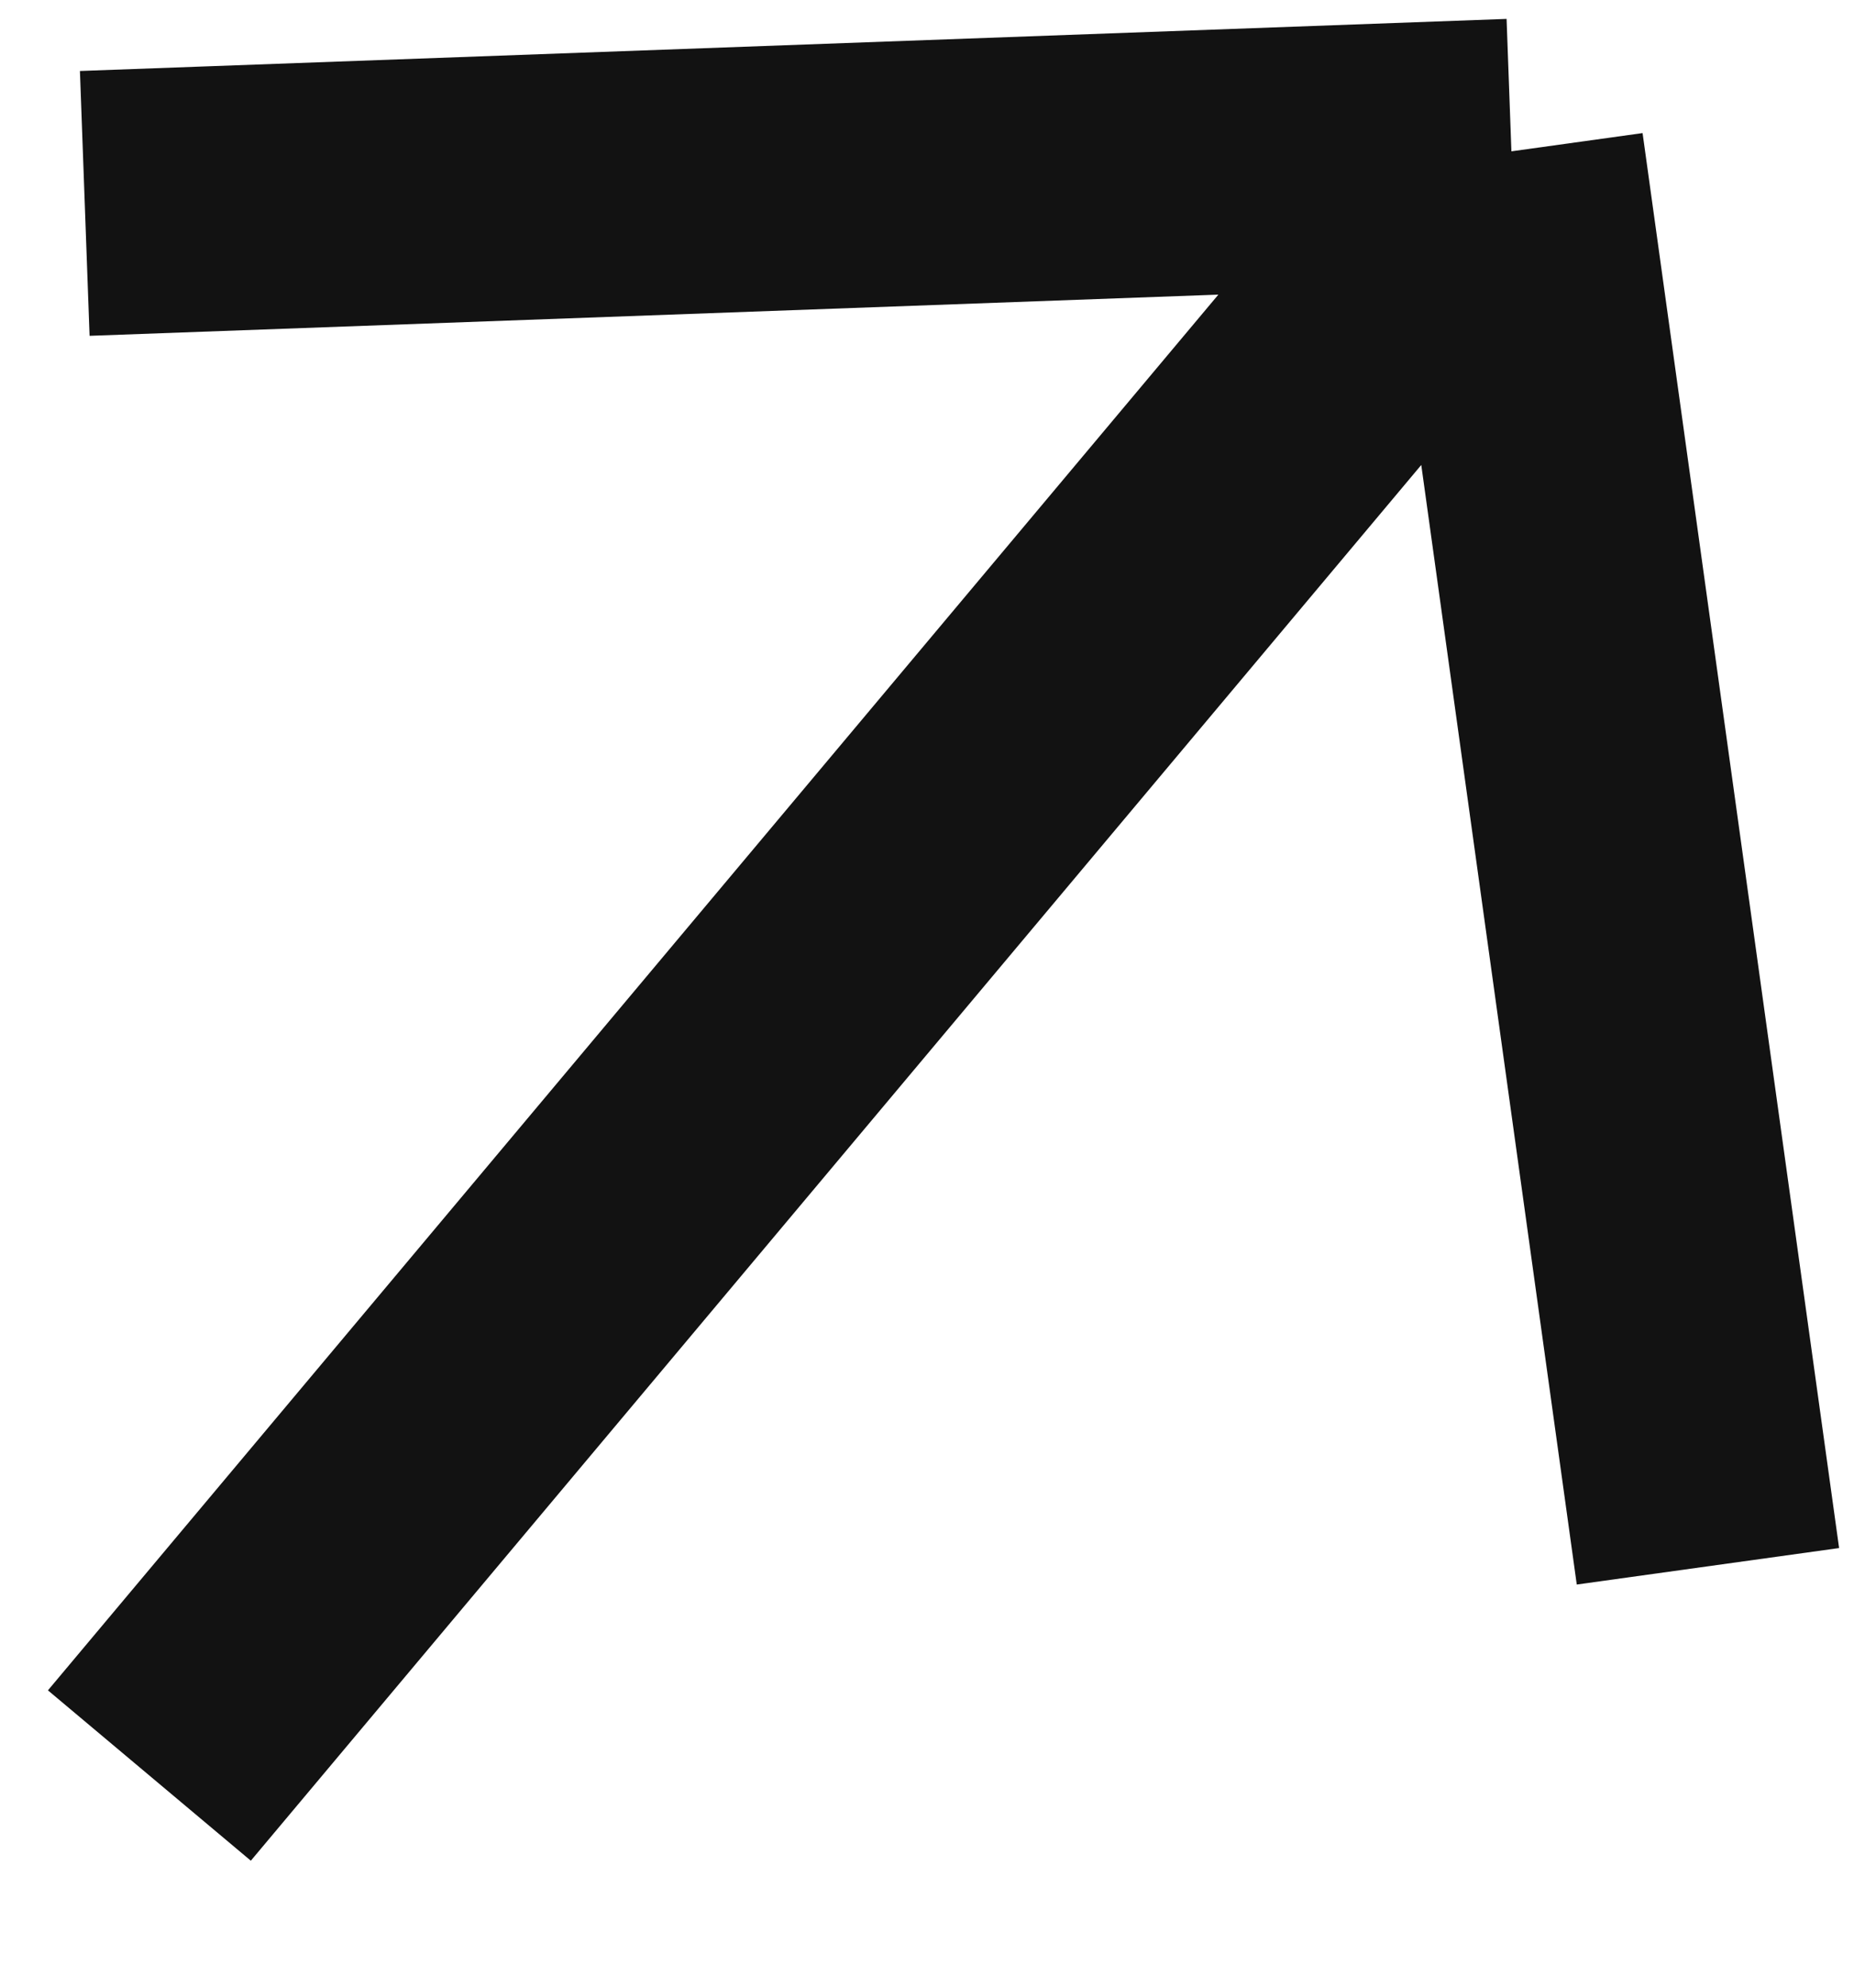
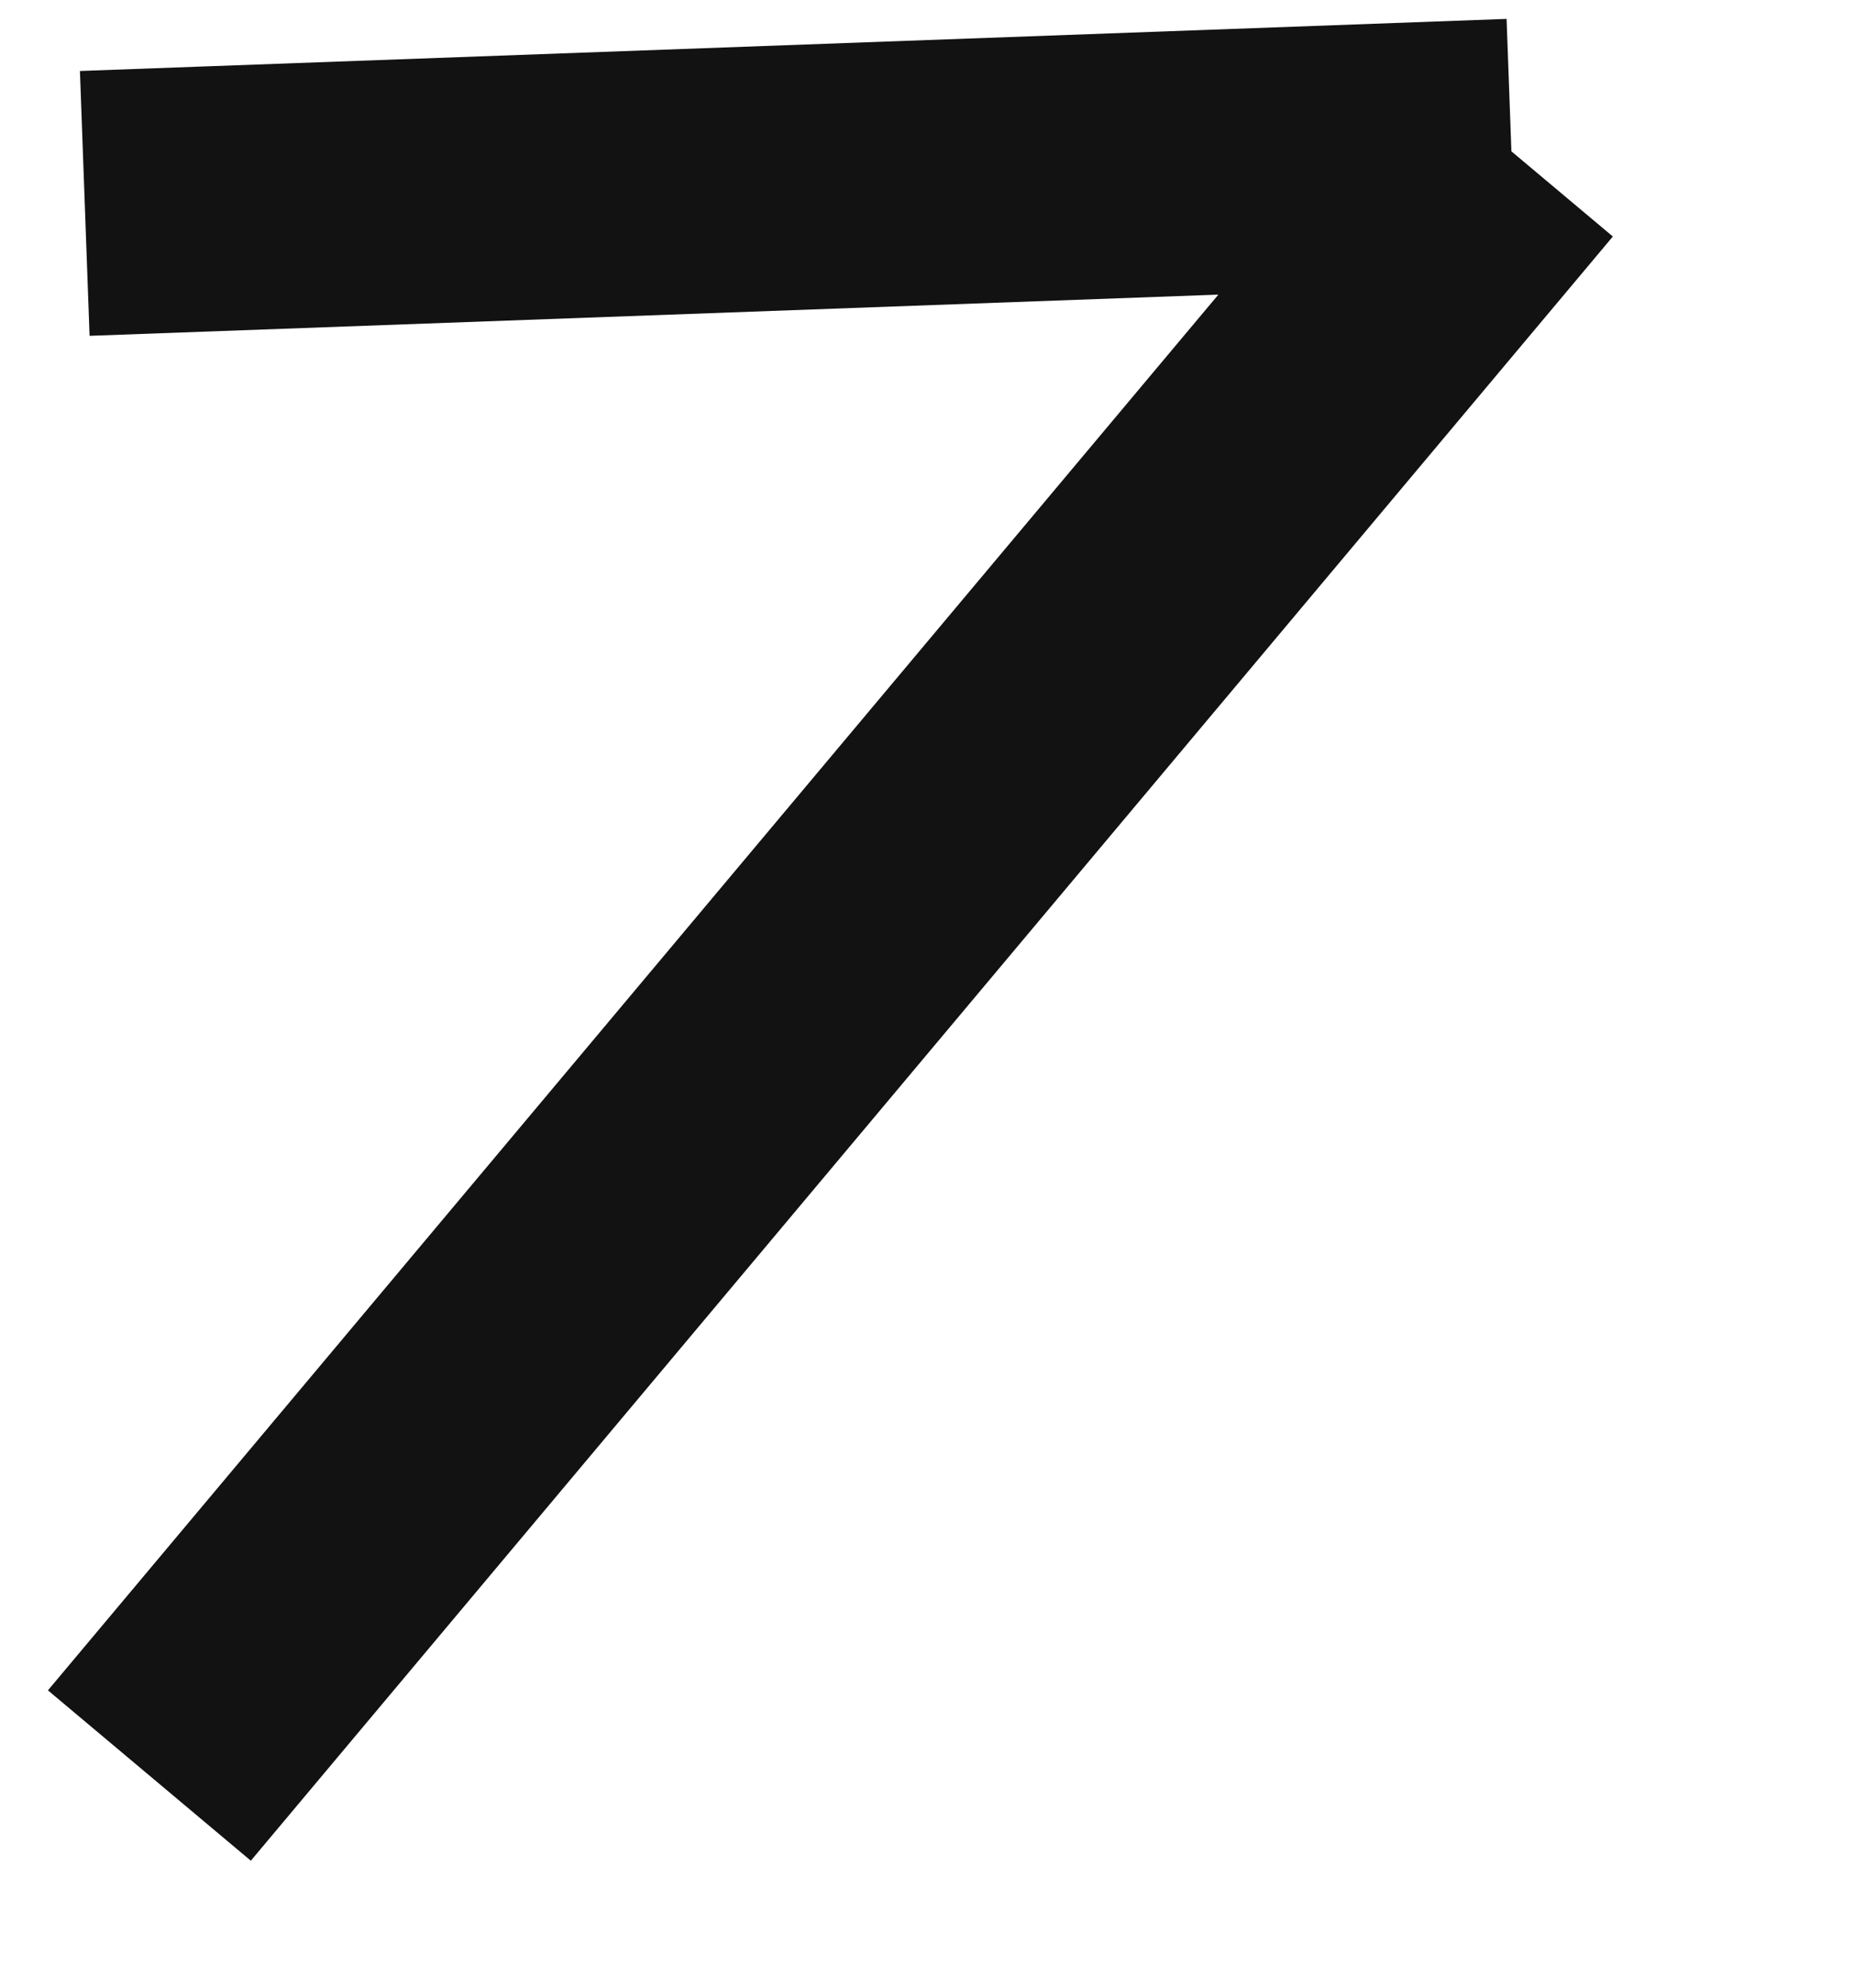
<svg xmlns="http://www.w3.org/2000/svg" width="14" height="15" viewBox="0 0 14 15" fill="none">
-   <path d="M1.128 13.399L11.413 1.142M11.413 1.142L12.897 11.82M11.413 1.142L0.64 1.535" stroke="#121212" stroke-width="2" />
+   <path d="M1.128 13.399L11.413 1.142M11.413 1.142M11.413 1.142L0.64 1.535" stroke="#121212" stroke-width="2" />
</svg>